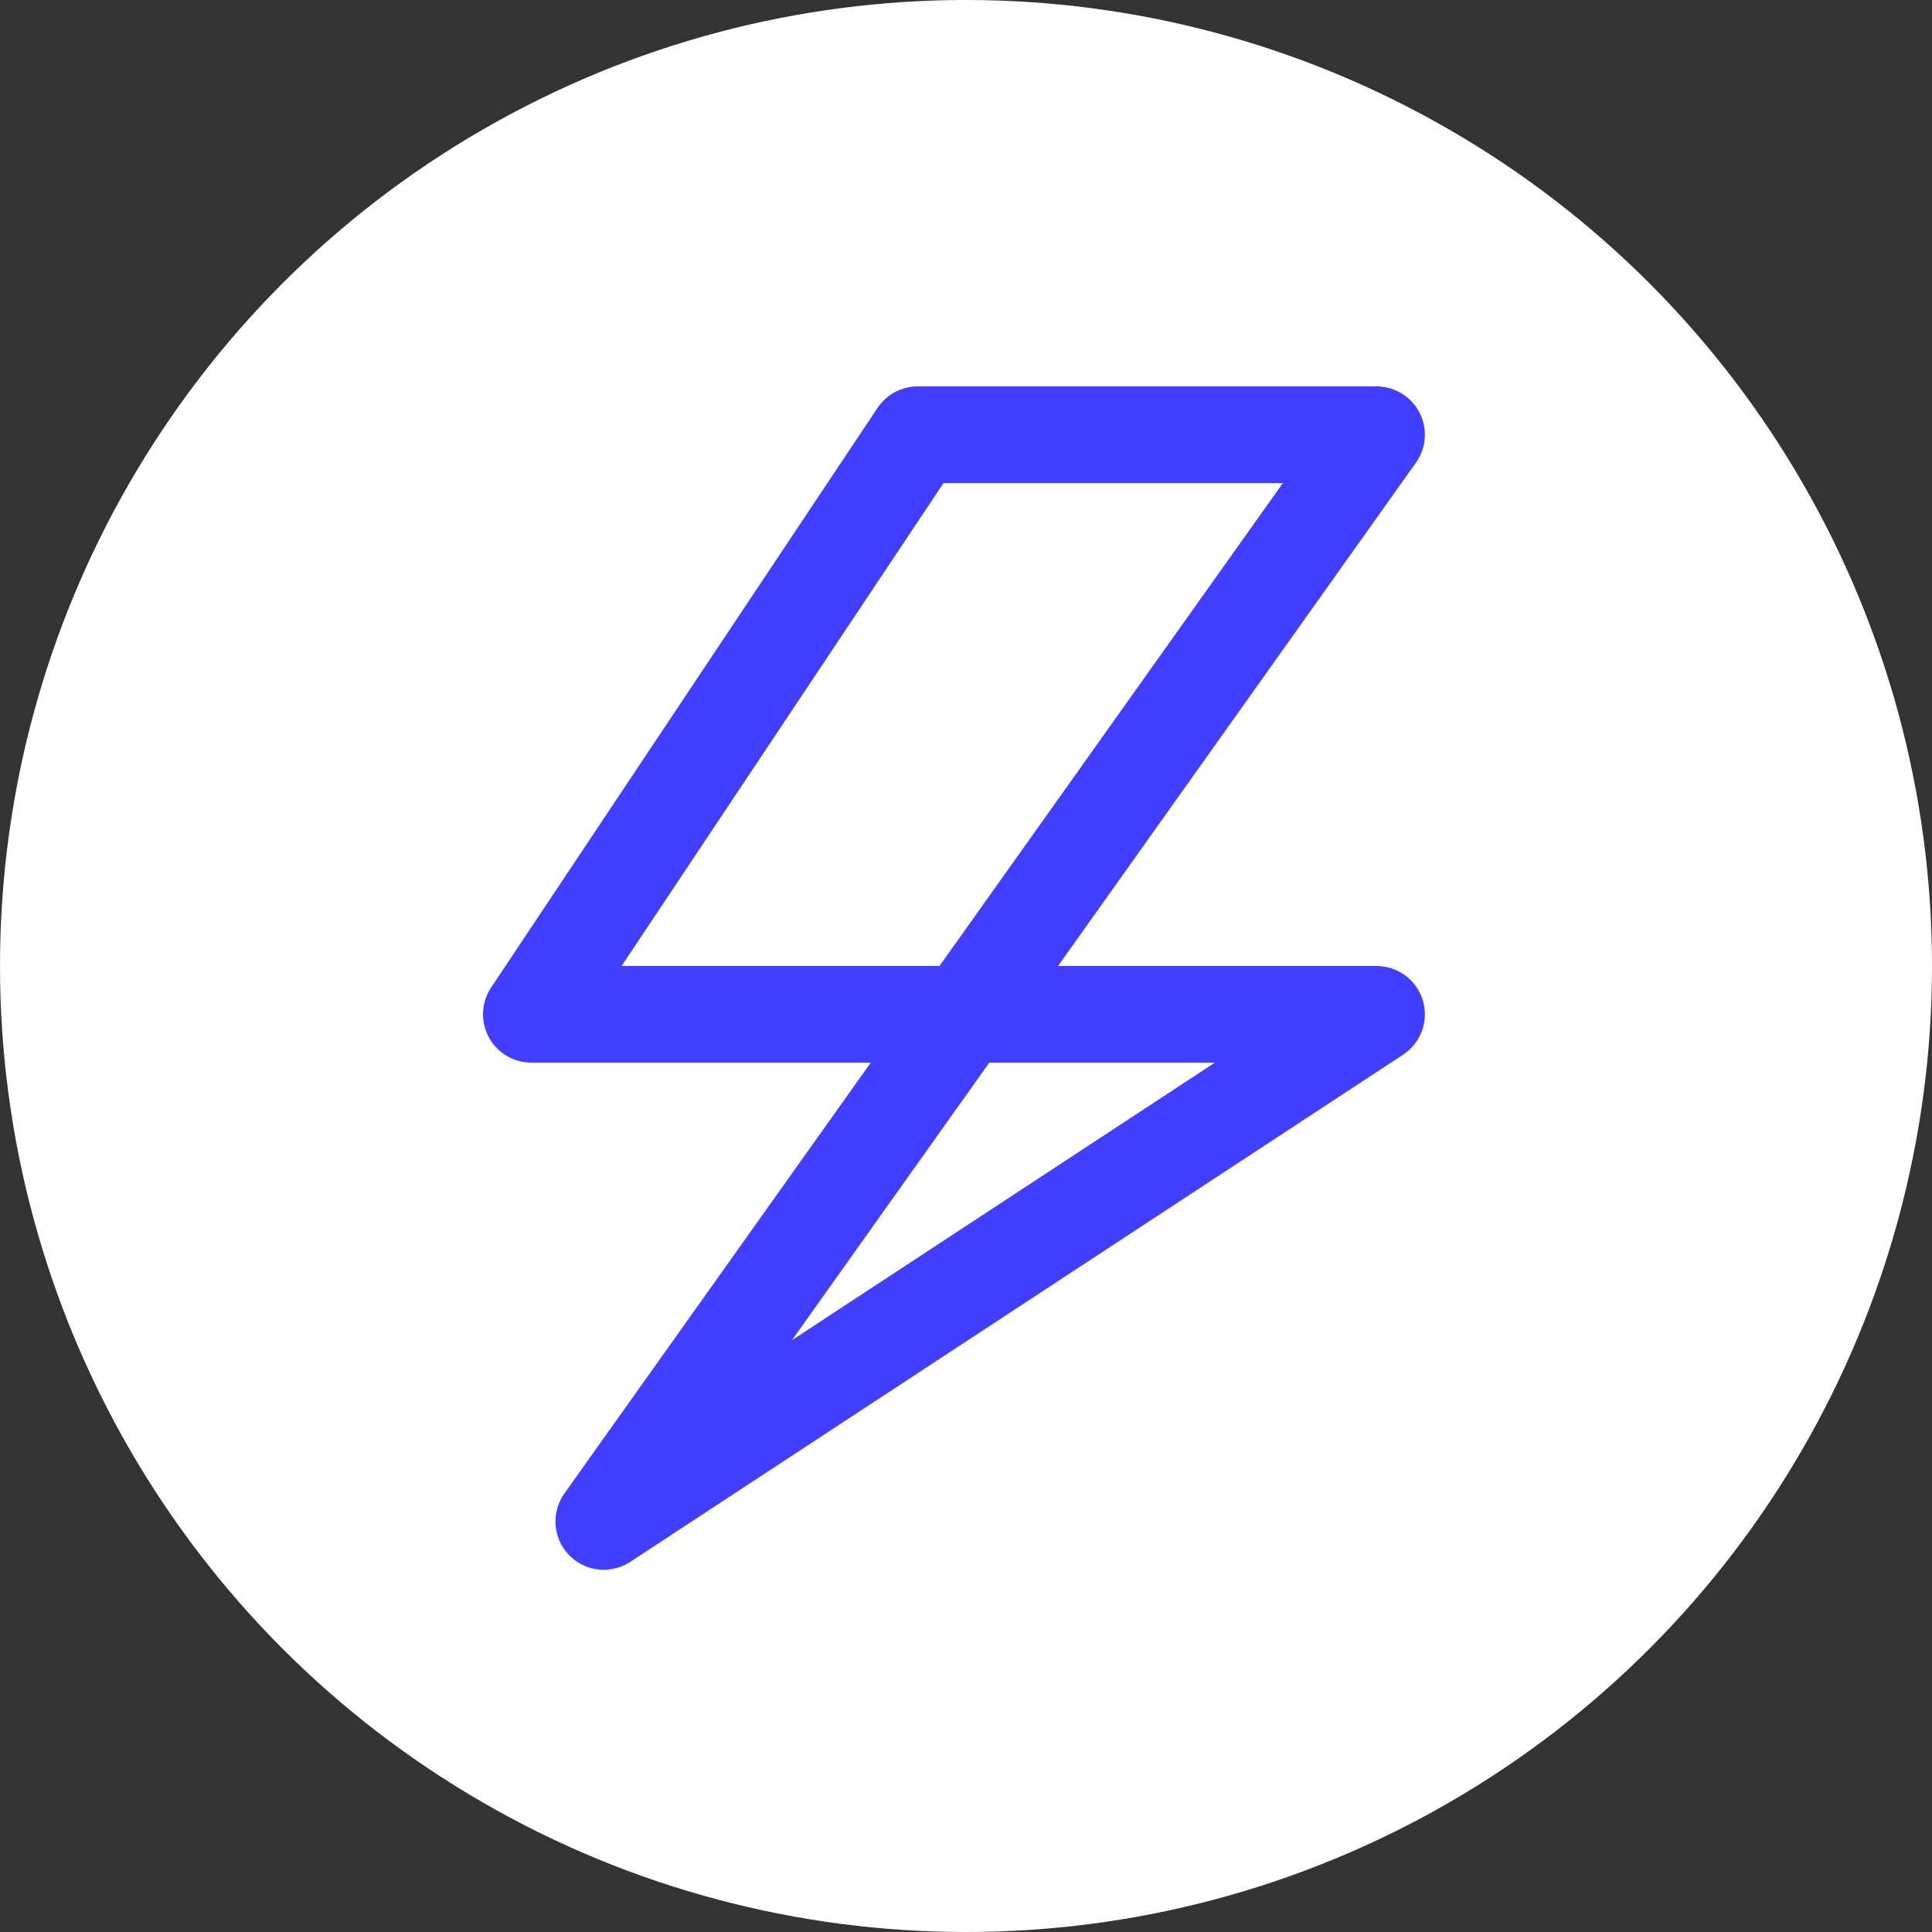
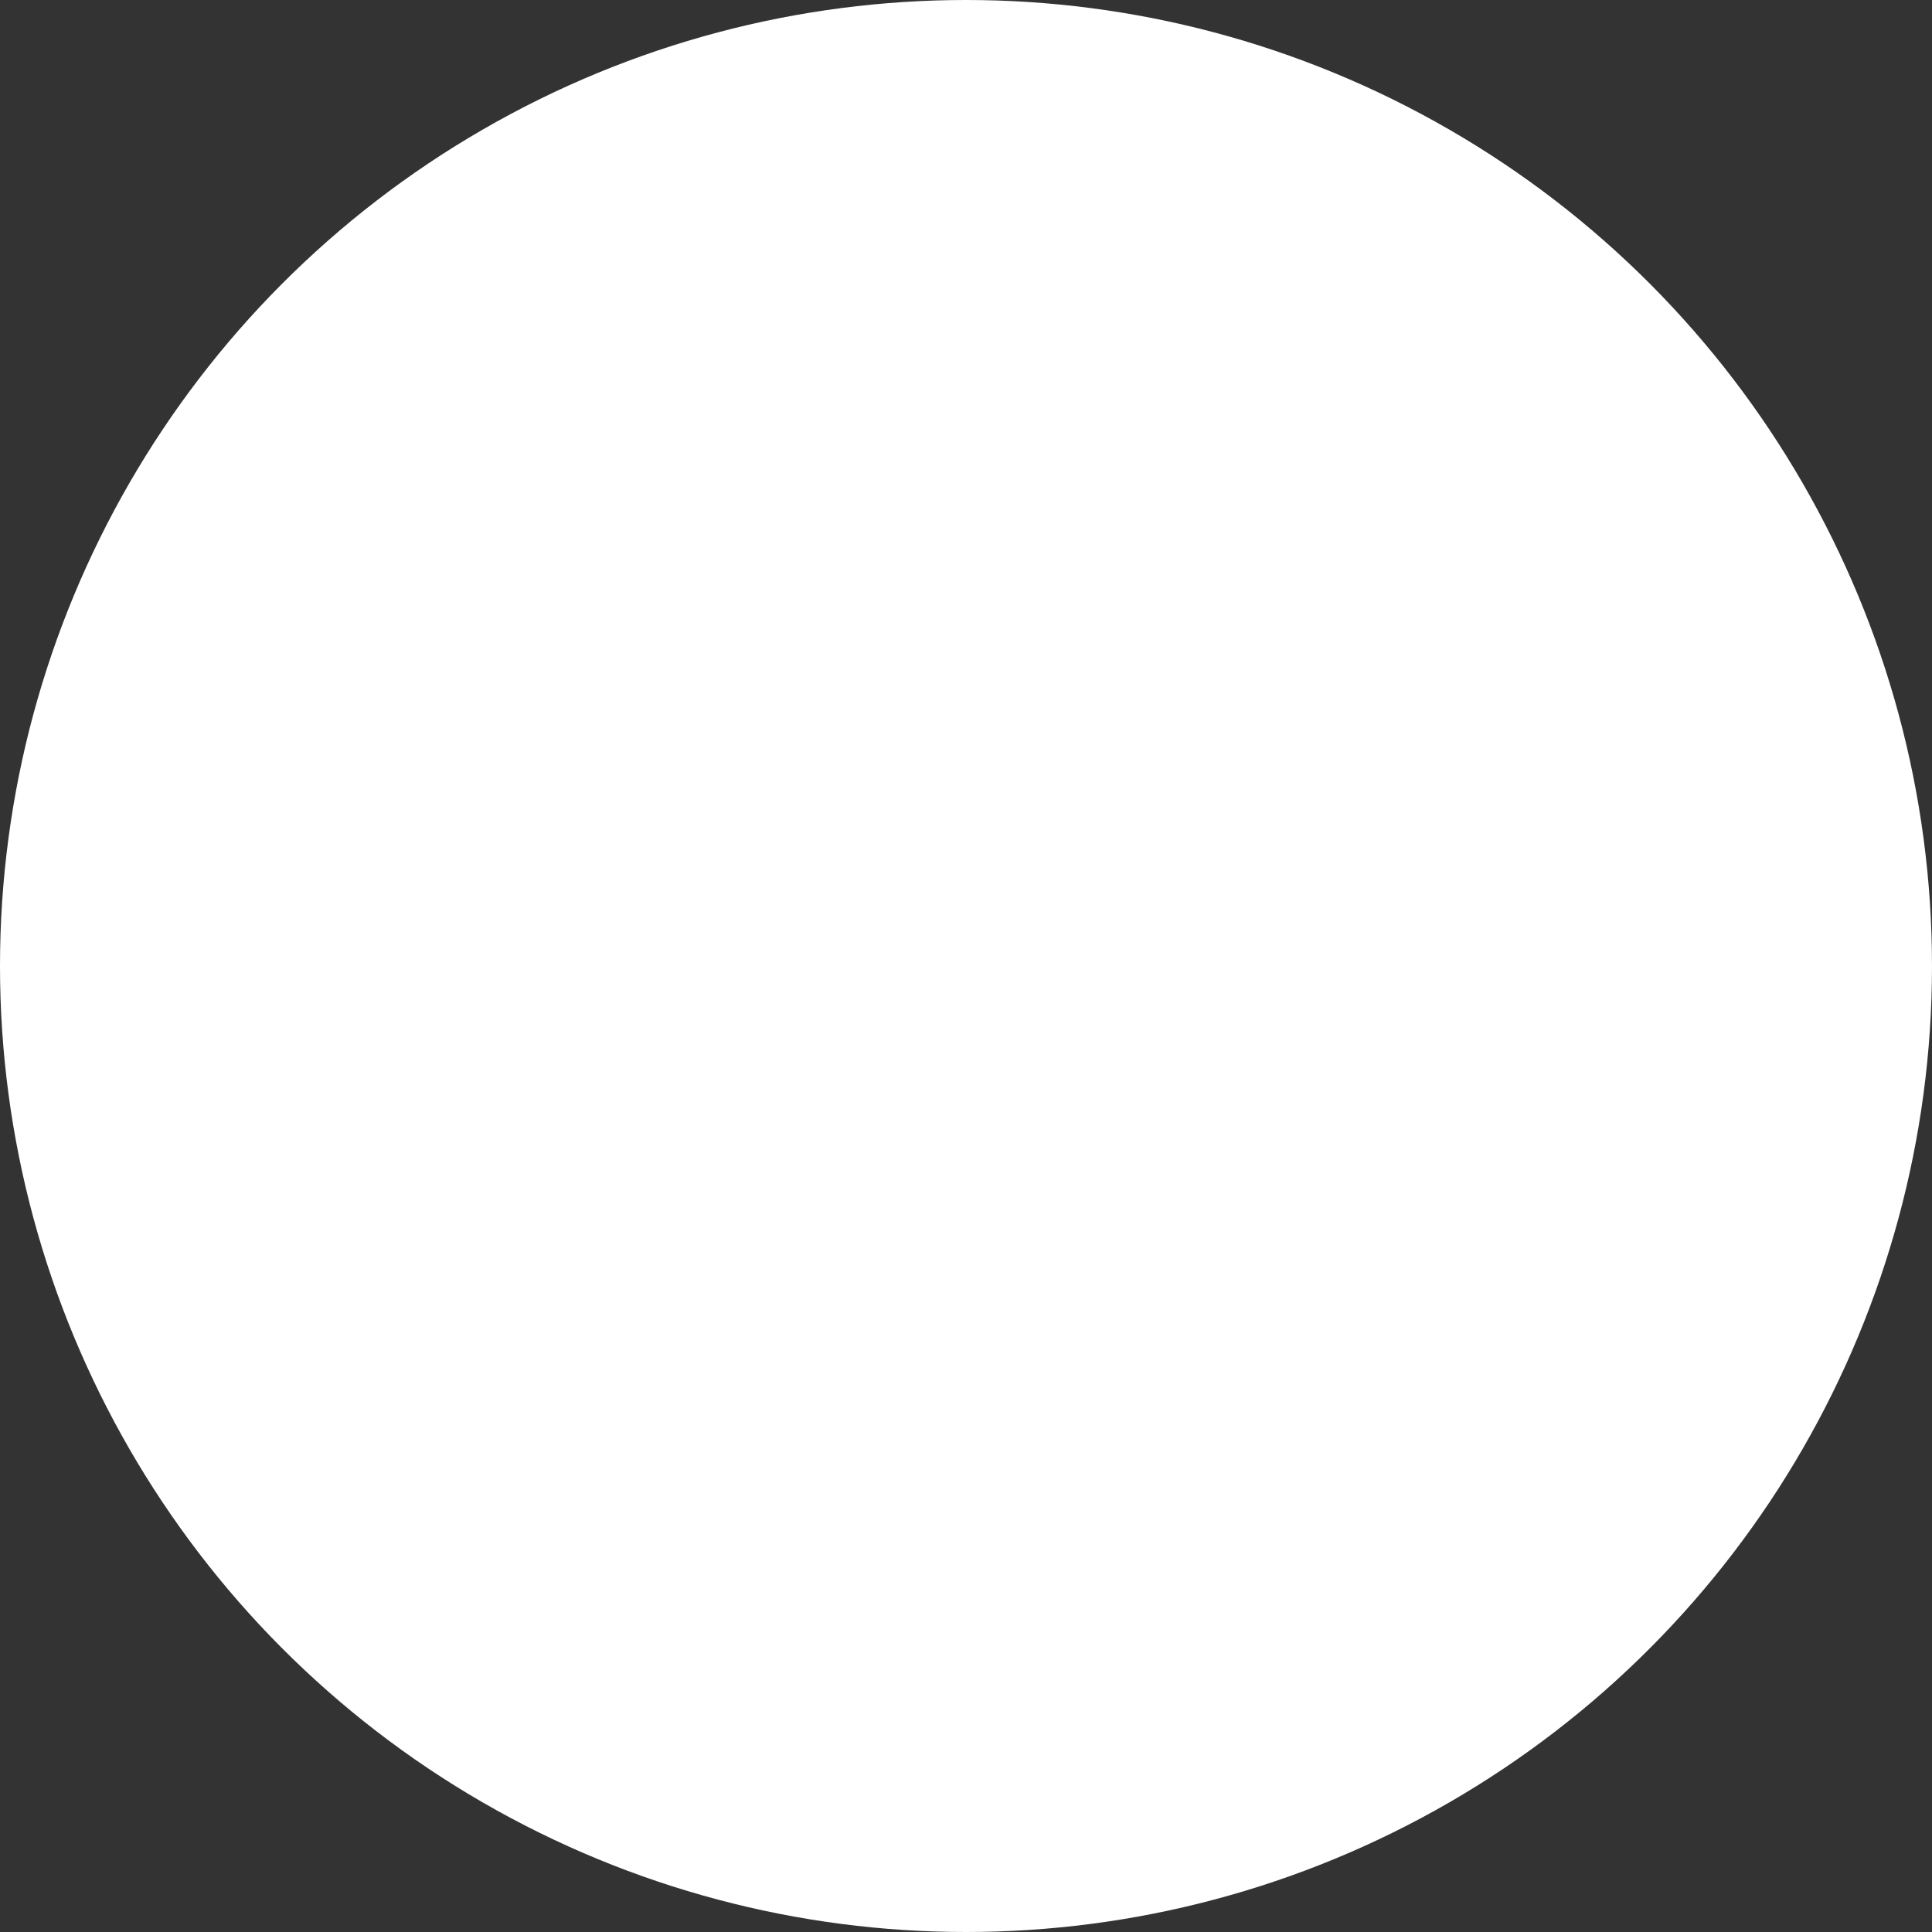
<svg xmlns="http://www.w3.org/2000/svg" width="40" height="40" viewBox="0 0 40 40" fill="none">
  <rect x="0" y="0" width="40" height="40" fill="#333333" stroke="none" />
  <circle cx="20" cy="20" r="20" fill="white" />
-   <path d="M19 9L11 21H28.5L12.5 31.5L28.5 9H19Z" stroke="#423EFF" stroke-width="2" stroke-linecap="round" stroke-linejoin="round" />
</svg>